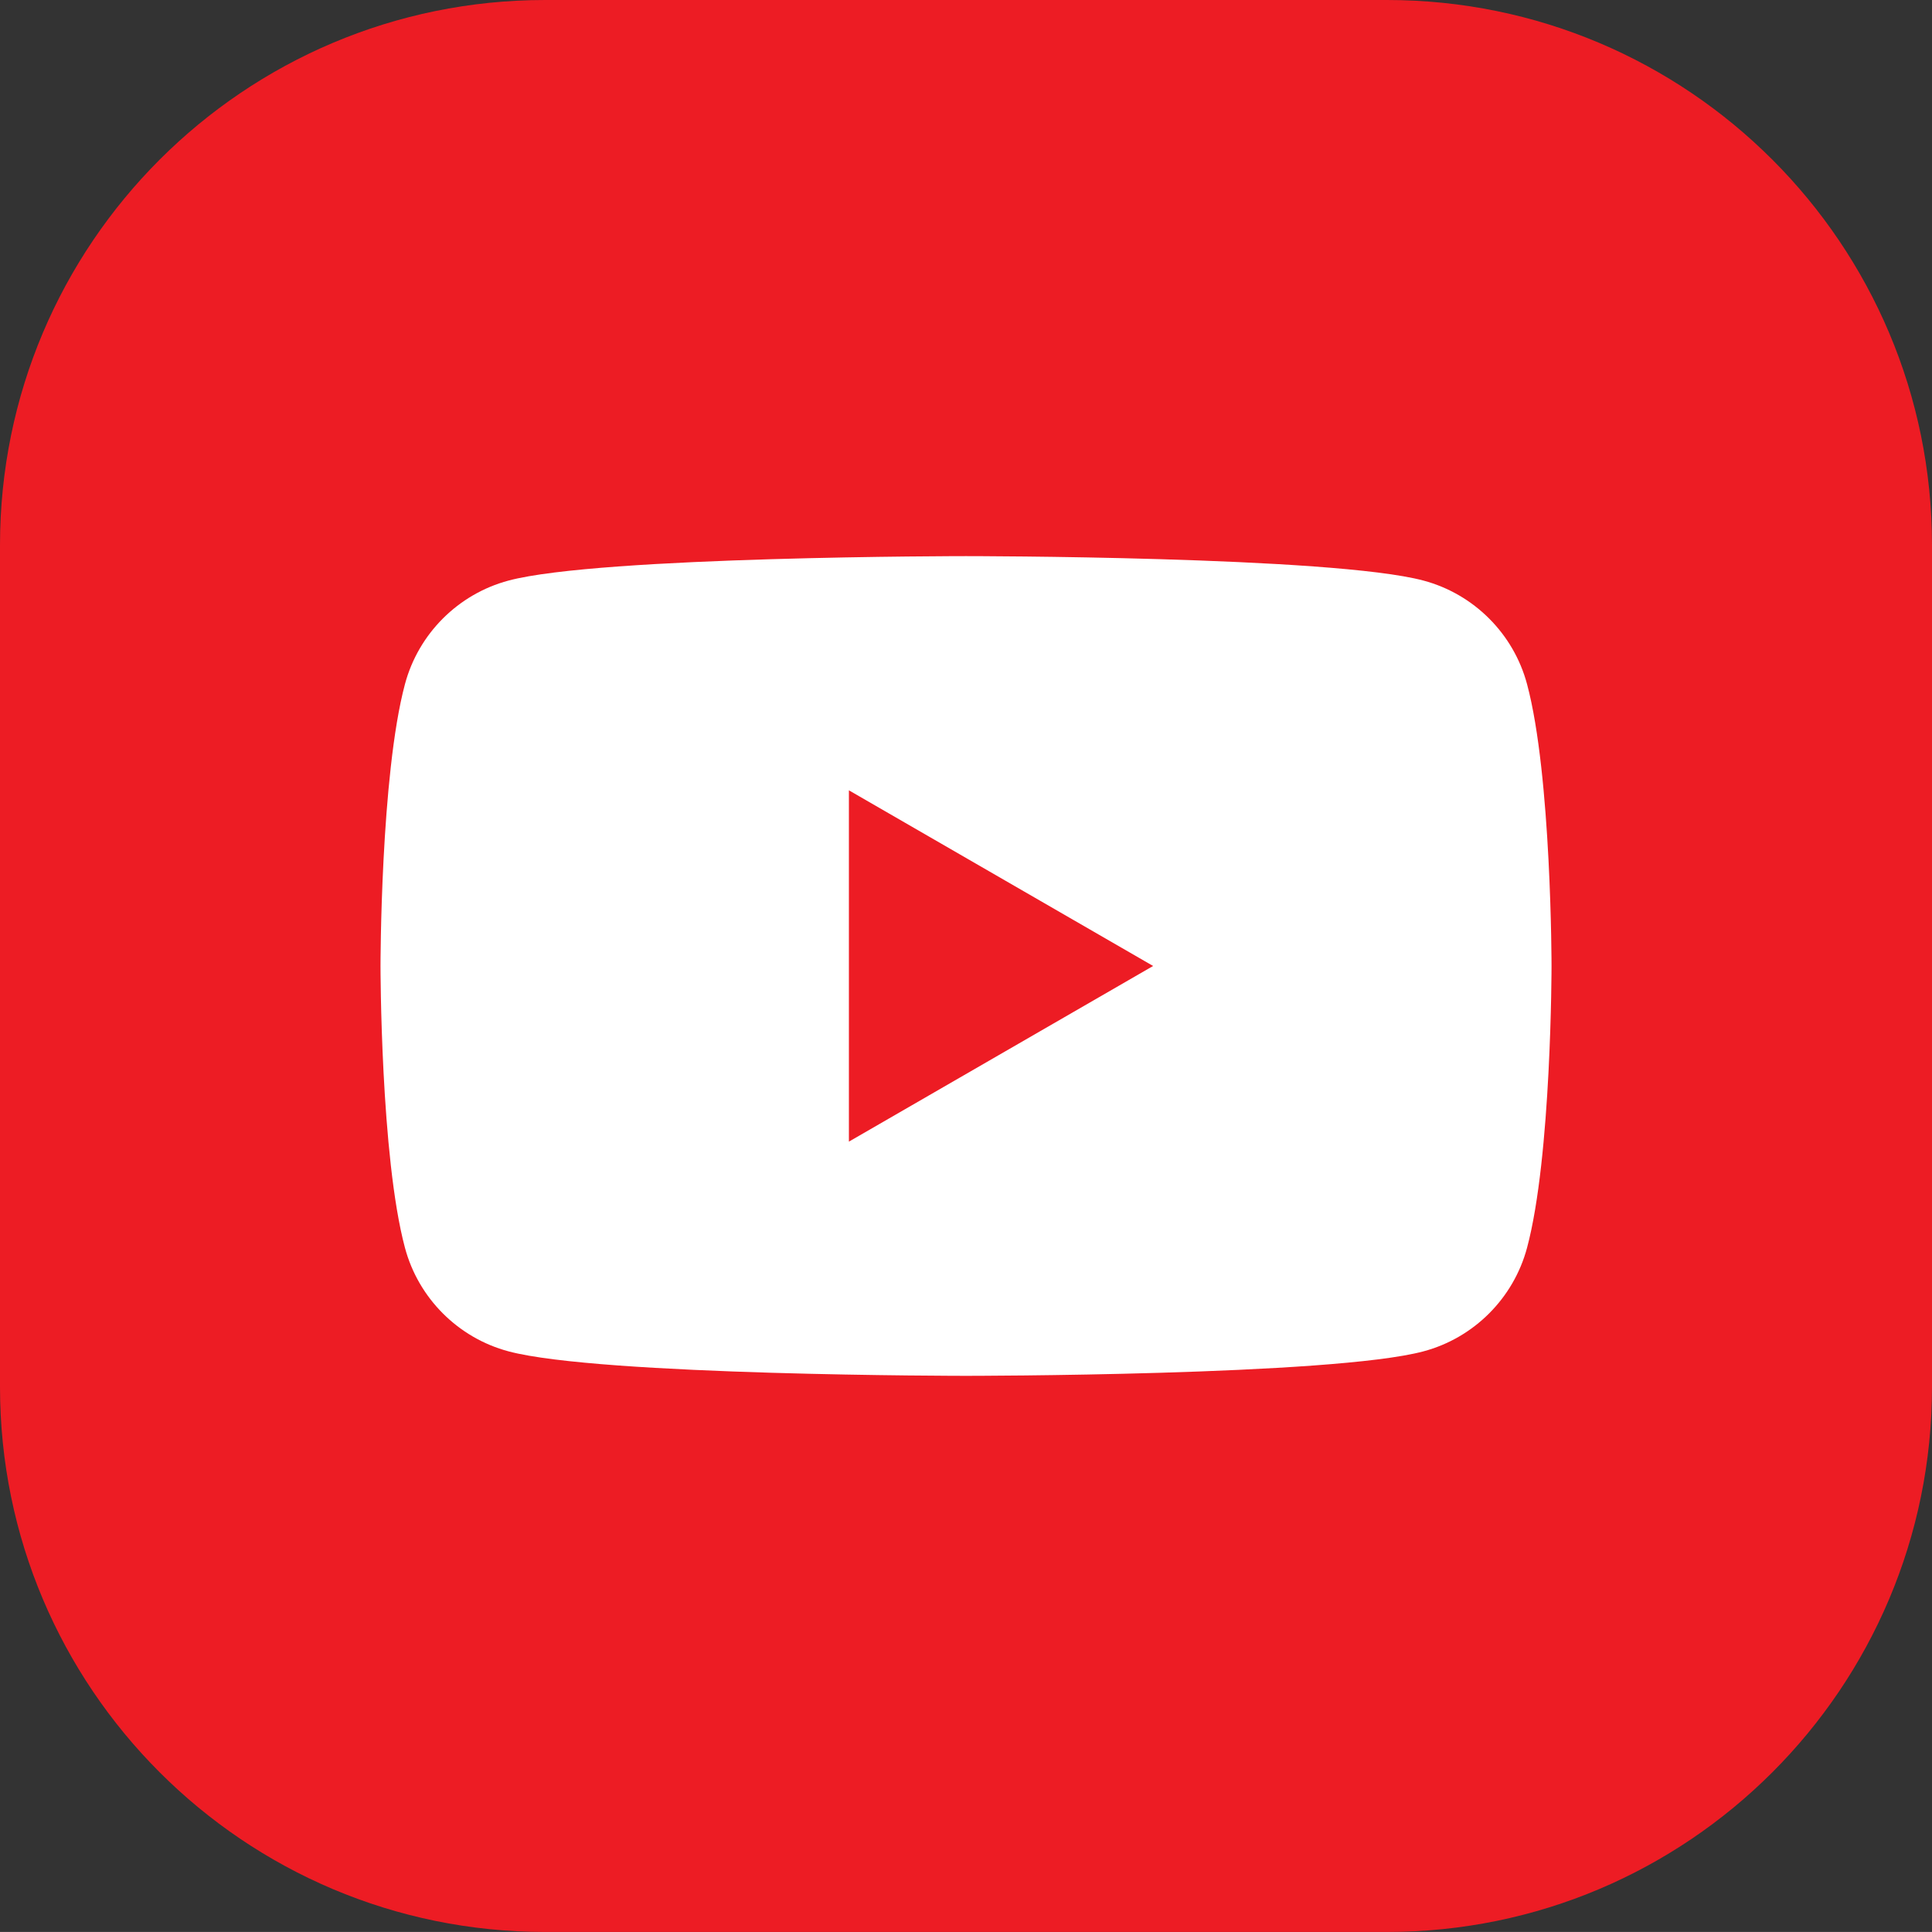
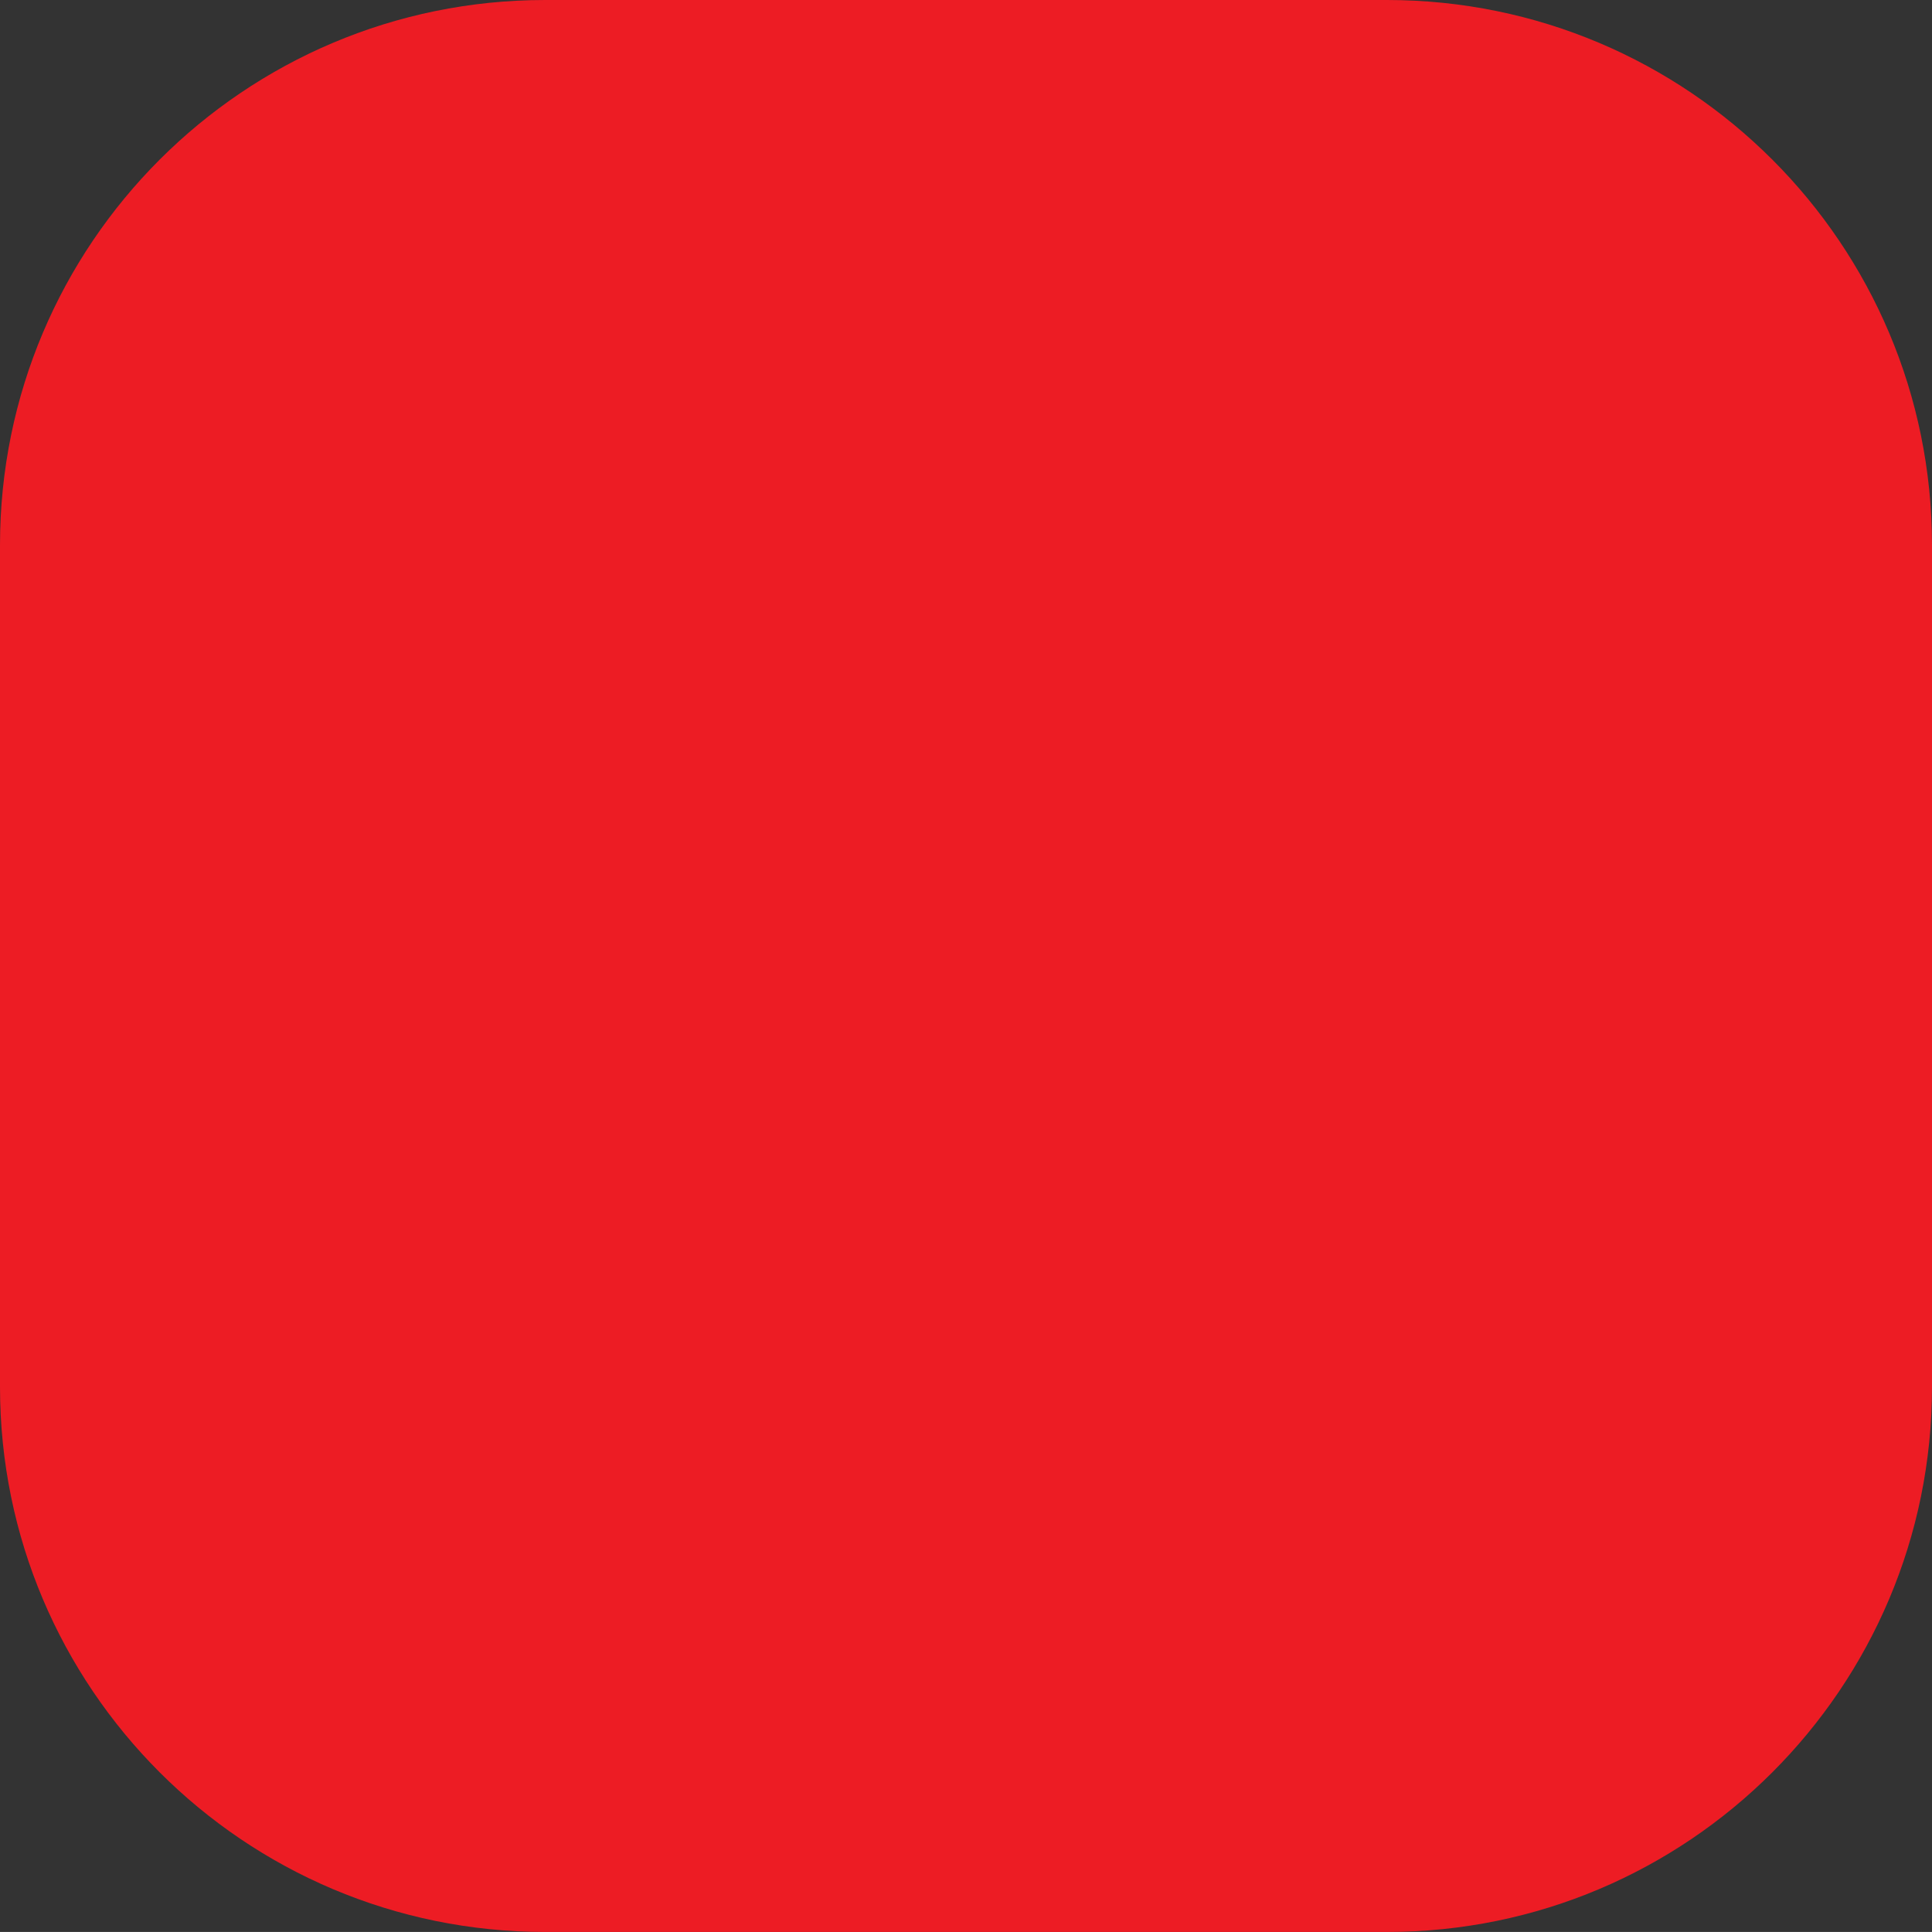
<svg xmlns="http://www.w3.org/2000/svg" viewBox="0 0 501.65 501.64">
  <rect x="0" y="0" width="501.65" height="501.64" fill="#333333" stroke="none" />
  <path fill="#ed1c24" d="M501.65,141.53v218.58c0,78.16-63.37,141.53-141.53,141.53h-218.58C63.37,501.64,0,438.27,0,360.11v-218.58C0,63.36,63.37,0,141.54,0h218.58c78.16,0,141.53,63.36,141.53,141.53" />
-   <path fill="#ffffff" d="M220.42,296.43v-91.22l78.99,45.61-78.99,45.61ZM396.5,177.63c-3.5-13.08-13.8-23.38-26.88-26.88-23.71-6.35-118.79-6.35-118.79-6.35,0,0-95.09,0-118.8,6.35-13.08,3.5-23.38,13.8-26.88,26.88-6.35,23.71-6.35,73.19-6.35,73.19,0,0,0,49.47,6.35,73.18,3.5,13.08,13.8,23.39,26.88,26.88,23.71,6.36,118.8,6.36,118.8,6.36,0,0,95.08,0,118.79-6.36,13.08-3.49,23.38-13.8,26.88-26.88,6.36-23.71,6.36-73.18,6.36-73.18,0,0,0-49.48-6.36-73.19" />
</svg>